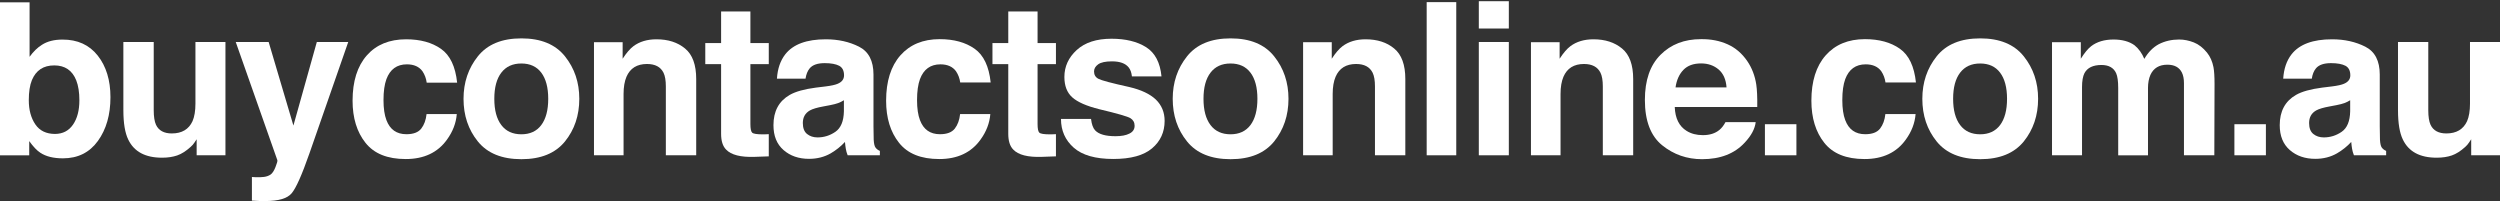
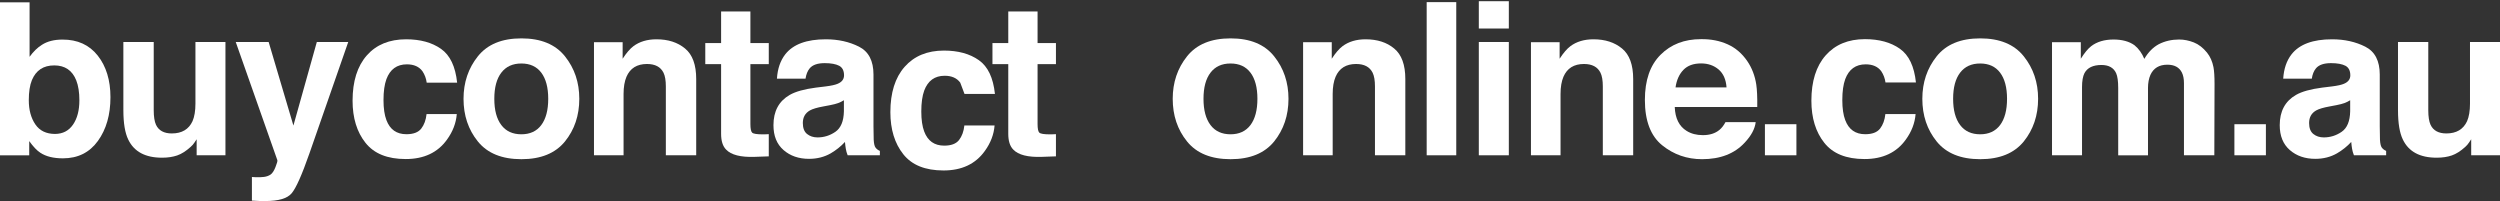
<svg xmlns="http://www.w3.org/2000/svg" version="1.1" id="Layer_1" x="0px" y="0px" viewBox="0 0 3524.1 283.4" style="enable-background:new 0 0 3524.1 283.4;" xml:space="preserve">
  <rect x="0" y="0" width="3524.1" height="283.4" fill="#333333" stroke="none" />
  <style type="text/css"> .st0{fill:#FFFFFF;} </style>
  <g>
    <path class="st0" d="M137.8,78.4c11.9,15.1,17.9,34.7,17.9,58.6c0,24.8-5.9,45.4-17.7,61.7c-11.8,16.3-28.2,24.5-49.3,24.5 c-13.3,0-23.9-2.6-31.9-7.9c-4.8-3.1-10-8.6-15.6-16.4V219H0V3.3h41.7v76.8c5.3-7.4,11.2-13.1,17.5-17c7.6-4.9,17.2-7.3,28.9-7.3 C109.3,55.7,125.9,63.3,137.8,78.4z M102.9,175.7c6-8.7,9-20.1,9-34.3c0-11.3-1.5-20.7-4.4-28.1c-5.6-14.1-16-21.1-31-21.1 c-15.3,0-25.7,6.9-31.5,20.7c-3,7.3-4.4,16.8-4.4,28.4c0,13.7,3.1,25,9.2,34s15.4,13.5,27.9,13.5 C88.5,188.7,96.9,184.4,102.9,175.7z" />
    <path class="st0" d="M216.7,59.2v96.2c0,9.1,1.1,15.9,3.2,20.5c3.8,8.1,11.2,12.2,22.3,12.2c14.2,0,23.9-5.8,29.2-17.3 c2.7-6.2,4.1-14.5,4.1-24.8V59.2h42.3v159.7h-40.6v-22.6c-0.4,0.5-1.4,2-2.9,4.4c-1.6,2.4-3.4,4.6-5.6,6.4 c-6.5,5.9-12.8,9.9-18.9,12s-13.2,3.2-21.4,3.2c-23.6,0-39.4-8.5-47.6-25.5c-4.6-9.4-6.9-23.2-6.9-41.5V59.2H216.7z" />
    <path class="st0" d="M355.1,249.5l5.3,0.3c4.1,0.2,8,0,11.7-0.4c3.7-0.5,6.8-1.6,9.4-3.4c2.4-1.7,4.7-5.1,6.8-10.4 c2.1-5.3,3-8.5,2.7-9.7L332.3,59.2h46.4L413.6,177l33-117.8h44.3l-54.7,157c-10.6,30.3-18.9,49-25.1,56.3 c-6.2,7.3-18.5,10.9-37,10.9c-3.7,0-6.7,0-8.9-0.1c-2.2-0.1-5.6-0.2-10.1-0.5L355.1,249.5L355.1,249.5z" />
    <path class="st0" d="M601.5,116.5c-0.8-6-2.8-11.3-6-16.1c-4.7-6.4-12-9.7-21.9-9.7c-14.1,0-23.7,7-28.9,20.9 c-2.7,7.4-4.1,17.2-4.1,29.5c0,11.7,1.4,21.1,4.1,28.2c5,13.3,14.4,19.9,28.2,19.9c9.8,0,16.7-2.6,20.9-7.9 c4.1-5.3,6.6-12.1,7.5-20.5h42.6c-1,12.7-5.6,24.7-13.8,36c-13.1,18.3-32.5,27.4-58.2,27.4s-44.6-7.6-56.7-22.9 c-12.1-15.2-18.2-35-18.2-59.3c0-27.4,6.7-48.7,20.1-63.9c13.3-15.1,31.8-22.7,55.4-22.7c20,0,36.4,4.5,49.2,13.5 s20.3,24.9,22.7,47.6H601.5z" />
    <path class="st0" d="M796.4,199.4c-13.5,16.6-33.9,25-61.4,25c-27.4,0-47.9-8.3-61.4-25s-20.2-36.7-20.2-60.1 c0-23,6.7-43,20.2-59.9s33.9-25.3,61.4-25.3c27.4,0,47.9,8.4,61.4,25.3s20.2,36.8,20.2,59.9C816.6,162.7,809.9,182.7,796.4,199.4z M763,176.3c6.5-8.7,9.8-21,9.8-37s-3.3-28.3-9.8-36.9s-15.9-12.9-28.1-12.9c-12.2,0-21.6,4.3-28.2,12.9 c-6.6,8.6-9.9,20.9-9.9,36.9s3.3,28.3,9.9,37s16,13,28.2,13S756.5,185,763,176.3z" />
    <path class="st0" d="M965.7,68.4c10.5,8.6,15.7,23,15.7,43v107.5h-42.8v-97.1c0-8.4-1.1-14.8-3.3-19.3 c-4.1-8.2-11.8-12.3-23.3-12.3c-14.1,0-23.7,6-28.9,18c-2.7,6.3-4.1,14.5-4.1,24.3v86.4h-41.7V59.5h40.4v23.3 c5.3-8.2,10.4-14.1,15.2-17.7c8.6-6.4,19.4-9.7,32.5-9.7C941.8,55.4,955.2,59.7,965.7,68.4z" />
    <path class="st0" d="M994.2,90.4V60.7h22.3V16.2h41.3v44.5h25.9v29.7h-25.9v84.4c0,6.5,0.8,10.6,2.5,12.2c1.7,1.6,6.7,2.4,15.2,2.4 c1.3,0,2.6,0,4-0.1c1.4,0,2.8-0.1,4.2-0.2v31.3l-19.8,0.7c-19.7,0.7-33.2-2.7-40.4-10.3c-4.7-4.8-7-12.2-7-22.1V90.4H994.2z" />
    <path class="st0" d="M1164.1,121.8c7.8-1,13.3-2.2,16.7-3.7c6-2.5,9-6.5,9-11.9c0-6.5-2.3-11.1-6.9-13.5s-11.4-3.7-20.3-3.7 c-10,0-17.1,2.4-21.2,7.3c-3,3.6-5,8.5-5.9,14.6h-40.3c0.9-14,4.8-25.4,11.8-34.4c11.1-14.1,30.1-21.1,57.1-21.1 c17.6,0,33.1,3.5,46.8,10.4c13.6,6.9,20.4,20,20.4,39.3v73.2c0,5.1,0.1,11.2,0.3,18.5c0.3,5.5,1.1,9.2,2.5,11.1 c1.4,2,3.4,3.6,6.2,4.8v6.2h-45.4c-1.3-3.2-2.1-6.2-2.6-9.1c-0.5-2.8-0.9-6.1-1.2-9.7c-5.8,6.3-12.5,11.6-20,16 c-9,5.2-19.3,7.8-30.6,7.8c-14.5,0-26.5-4.1-36-12.4c-9.5-8.3-14.2-19.9-14.2-35.1c0-19.6,7.6-33.8,22.9-42.6 c8.4-4.8,20.7-8.2,36.9-10.3L1164.1,121.8z M1189.6,141.3c-2.7,1.7-5.4,3-8.1,4s-6.5,2-11.2,2.9l-9.5,1.8 c-8.9,1.6-15.3,3.5-19.2,5.7c-6.6,3.8-9.9,9.7-9.9,17.7c0,7.1,2,12.3,6,15.5s8.9,4.8,14.7,4.8c9.1,0,17.5-2.6,25.2-7.9 c7.7-5.3,11.7-14.9,12-28.9V141.3z" />
-     <path class="st0" d="M1353.6,116.5c-0.8-6-2.8-11.3-6-16.1c-4.7-6.4-12-9.7-21.9-9.7c-14.1,0-23.7,7-28.9,20.9 c-2.7,7.4-4.1,17.2-4.1,29.5c0,11.7,1.4,21.1,4.1,28.2c5,13.3,14.4,19.9,28.2,19.9c9.8,0,16.7-2.6,20.9-7.9 c4.1-5.3,6.6-12.1,7.5-20.5h42.6c-1,12.7-5.6,24.7-13.8,36c-13.1,18.3-32.5,27.4-58.2,27.4s-44.6-7.6-56.7-22.9 c-12.1-15.2-18.2-35-18.2-59.3c0-27.4,6.7-48.7,20.1-63.9s31.9-22.9,55.4-22.9c20,0,36.4,4.5,49.2,13.5c12.8,9,20.3,24.9,22.7,47.6 h-42.9L1353.6,116.5L1353.6,116.5z" />
+     <path class="st0" d="M1353.6,116.5c-4.7-6.4-12-9.7-21.9-9.7c-14.1,0-23.7,7-28.9,20.9 c-2.7,7.4-4.1,17.2-4.1,29.5c0,11.7,1.4,21.1,4.1,28.2c5,13.3,14.4,19.9,28.2,19.9c9.8,0,16.7-2.6,20.9-7.9 c4.1-5.3,6.6-12.1,7.5-20.5h42.6c-1,12.7-5.6,24.7-13.8,36c-13.1,18.3-32.5,27.4-58.2,27.4s-44.6-7.6-56.7-22.9 c-12.1-15.2-18.2-35-18.2-59.3c0-27.4,6.7-48.7,20.1-63.9s31.9-22.9,55.4-22.9c20,0,36.4,4.5,49.2,13.5c12.8,9,20.3,24.9,22.7,47.6 h-42.9L1353.6,116.5L1353.6,116.5z" />
    <path class="st0" d="M1399,90.4V60.7h22.3V16.2h41.3v44.5h25.9v29.7h-25.9v84.4c0,6.5,0.8,10.6,2.5,12.2c1.7,1.6,6.7,2.4,15.2,2.4 c1.3,0,2.6,0,4-0.1c1.4,0,2.8-0.1,4.2-0.2v31.3l-19.8,0.7c-19.7,0.7-33.2-2.7-40.4-10.3c-4.7-4.8-7-12.2-7-22.1V90.4H1399z" />
-     <path class="st0" d="M1538,167.9c0.9,7.4,2.8,12.7,5.7,15.8c5.2,5.6,14.8,8.3,28.8,8.3c8.2,0,14.8-1.2,19.6-3.7 c4.9-2.4,7.3-6.1,7.3-11c0-4.7-2-8.3-5.9-10.7s-18.5-6.6-43.7-12.6c-18.1-4.5-30.9-10.1-38.3-16.8c-7.4-6.6-11.1-16.2-11.1-28.7 c0-14.7,5.8-27.4,17.4-38s27.9-15.9,49-15.9c20,0,36.2,4,48.8,11.9c12.6,8,19.8,21.7,21.7,41.2h-41.7c-0.6-5.4-2.1-9.6-4.6-12.7 c-4.6-5.7-12.4-8.5-23.5-8.5c-9.1,0-15.6,1.4-19.5,4.2c-3.9,2.8-5.8,6.2-5.8,10c0,4.8,2.1,8.3,6.2,10.4c4.1,2.2,18.6,6.1,43.6,11.6 c16.6,3.9,29.1,9.8,37.4,17.7c8.2,8,12.3,18,12.3,30c0,15.8-5.9,28.7-17.7,38.7c-11.8,10-30,15-54.7,15c-25.1,0-43.7-5.3-55.7-15.9 c-12-10.6-18-24.1-18-40.5h42.4L1538,167.9L1538,167.9z" />
    <path class="st0" d="M1796.1,199.4c-13.5,16.6-33.9,25-61.4,25c-27.4,0-47.9-8.3-61.4-25s-20.2-36.7-20.2-60.1 c0-23,6.7-43,20.2-59.9s33.9-25.3,61.4-25.3c27.4,0,47.9,8.4,61.4,25.3s20.2,36.8,20.2,59.9 C1816.3,162.7,1809.5,182.7,1796.1,199.4z M1762.7,176.3c6.5-8.7,9.8-21,9.8-37s-3.3-28.3-9.8-36.9s-15.9-12.9-28.1-12.9 s-21.6,4.3-28.2,12.9s-9.9,20.9-9.9,36.9s3.3,28.3,9.9,37s16,13,28.2,13S1756.1,185,1762.7,176.3z" />
    <path class="st0" d="M1965.3,68.4c10.5,8.6,15.7,23,15.7,43v107.5h-42.8v-97.1c0-8.4-1.1-14.8-3.3-19.3 c-4.1-8.2-11.8-12.3-23.3-12.3c-14.1,0-23.7,6-28.9,18c-2.7,6.3-4.1,14.5-4.1,24.3v86.4h-41.7V59.5h40.4v23.3 c5.3-8.2,10.4-14.1,15.2-17.7c8.6-6.4,19.4-9.7,32.5-9.7C1941.4,55.4,1954.9,59.7,1965.3,68.4z" />
    <path class="st0" d="M2052.8,218.9h-41.7V3h41.7V218.9z" />
    <path class="st0" d="M2126.9,40.2h-42.3V1.7h42.3V40.2z M2084.6,59.2h42.3v159.7h-42.3V59.2z" />
    <path class="st0" d="M2286.5,68.4c10.5,8.6,15.7,23,15.7,43v107.5h-42.8v-97.1c0-8.4-1.1-14.8-3.3-19.3 c-4.1-8.2-11.8-12.3-23.3-12.3c-14.1,0-23.7,6-28.9,18c-2.7,6.3-4.1,14.5-4.1,24.3v86.4h-41.7V59.5h40.4v23.3 c5.3-8.2,10.4-14.1,15.2-17.7c8.6-6.4,19.4-9.7,32.5-9.7C2262.6,55.4,2276,59.7,2286.5,68.4z" />
    <path class="st0" d="M2435.4,62.5c11.1,5,20.3,12.9,27.6,23.6c6.5,9.5,10.8,20.5,12.7,33c1.1,7.3,1.6,17.9,1.4,31.7h-116.3 c0.6,16,6.2,27.2,16.7,33.7c6.4,4,14,6,23,6c9.5,0,17.2-2.4,23.2-7.3c3.2-2.6,6.1-6.3,8.6-11h42.6c-1.1,9.5-6.3,19.1-15.5,28.9 c-14.3,15.5-34.3,23.3-60.1,23.3c-21.2,0-40-6.5-56.2-19.6s-24.4-34.4-24.4-63.9c0-27.7,7.3-48.9,22-63.6 c14.7-14.8,33.7-22.1,57.1-22.1C2411.8,55,2424.3,57.5,2435.4,62.5z M2373,98.5c-5.9,6.1-9.6,14.3-11.1,24.7h71.9 c-0.8-11.1-4.5-19.5-11.1-25.2c-6.7-5.7-14.9-8.6-24.8-8.6C2387.2,89.4,2378.9,92.4,2373,98.5z" />
    <path class="st0" d="M2487.9,175.1h44.4v43.8h-44.4V175.1z" />
    <path class="st0" d="M2657.9,116.5c-0.8-6-2.8-11.3-6-16.1c-4.7-6.4-12-9.7-21.9-9.7c-14.1,0-23.7,7-28.9,20.9 c-2.7,7.4-4.1,17.2-4.1,29.5c0,11.7,1.4,21.1,4.1,28.2c5,13.3,14.4,19.9,28.2,19.9c9.8,0,16.7-2.6,20.9-7.9 c4.1-5.3,6.6-12.1,7.5-20.5h42.6c-1,12.7-5.6,24.7-13.8,36c-13.1,18.3-32.5,27.4-58.2,27.4s-44.6-7.6-56.7-22.9 c-12.1-15.2-18.2-35-18.2-59.3c0-27.4,6.7-48.7,20.1-63.9c13.4-15.2,31.9-22.9,55.4-22.9c20,0,36.4,4.5,49.2,13.5 s20.3,24.9,22.7,47.6h-42.9V116.5z" />
    <path class="st0" d="M2852.8,199.4c-13.5,16.6-33.9,25-61.4,25c-27.4,0-47.9-8.3-61.4-25s-20.2-36.7-20.2-60.1 c0-23,6.7-43,20.2-59.9s33.9-25.3,61.4-25.3c27.4,0,47.9,8.4,61.4,25.3s20.2,36.8,20.2,59.9C2873,162.7,2866.2,182.7,2852.8,199.4z M2819.4,176.3c6.5-8.7,9.8-21,9.8-37s-3.3-28.3-9.8-36.9s-15.9-12.9-28.1-12.9c-12.2,0-21.6,4.3-28.2,12.9 c-6.6,8.6-9.9,20.9-9.9,36.9s3.3,28.3,9.9,37s16,13,28.2,13C2803.5,189.3,2812.8,185,2819.4,176.3z" />
    <path class="st0" d="M3092.5,59.8c6.8,2.7,13,7.5,18.6,14.4c4.5,5.6,7.5,12.4,9.1,20.5c1,5.4,1.5,13.2,1.5,23.6l-0.3,100.6h-42.8 V117.2c0-6.1-1-11-2.9-14.9c-3.7-7.4-10.5-11.1-20.5-11.1c-11.5,0-19.5,4.8-23.9,14.4c-2.2,5.1-3.4,11.2-3.4,18.3V219h-42v-95.1 c0-9.5-1-16.4-2.9-20.7c-3.5-7.7-10.4-11.6-20.7-11.6c-11.9,0-19.9,3.9-24,11.6c-2.2,4.4-3.4,10.9-3.4,19.6v96.1h-42.3V59.5h40.6 v23.3c5.2-8.3,10.1-14.2,14.6-17.7c8.1-6.2,18.6-9.4,31.5-9.4c12.2,0,22.1,2.7,29.6,8.1c6.1,5,10.6,11.4,13.8,19.2 c5.5-9.4,12.3-16.3,20.4-20.7c8.6-4.4,18.2-6.6,28.7-6.6C3078.7,55.7,3085.6,57.1,3092.5,59.8z" />
    <path class="st0" d="M3149.7,175.1h44.4v43.8h-44.4V175.1z" />
    <path class="st0" d="M3287.4,121.8c7.8-1,13.3-2.2,16.7-3.7c6-2.5,9-6.5,9-11.9c0-6.5-2.3-11.1-6.9-13.5s-11.4-3.7-20.3-3.7 c-10,0-17.1,2.4-21.2,7.3c-3,3.6-5,8.5-5.9,14.6h-40.3c0.9-14,4.8-25.4,11.8-34.4c11.1-14.1,30.1-21.1,57.1-21.1 c17.6,0,33.1,3.5,46.8,10.4c13.6,6.9,20.4,20,20.4,39.3v73.2c0,5.1,0.1,11.2,0.3,18.5c0.3,5.5,1.1,9.2,2.5,11.1 c1.4,2,3.4,3.6,6.2,4.8v6.2h-45.4c-1.3-3.2-2.1-6.2-2.6-9.1c-0.5-2.8-0.9-6.1-1.2-9.7c-5.8,6.3-12.5,11.6-20,16 c-9,5.2-19.3,7.8-30.6,7.8c-14.5,0-26.5-4.1-36-12.4c-9.5-8.3-14.2-19.9-14.2-35.1c0-19.6,7.6-33.8,22.9-42.6 c8.4-4.8,20.7-8.2,36.9-10.3L3287.4,121.8z M3312.9,141.3c-2.7,1.7-5.4,3-8.1,4c-2.7,1-6.5,2-11.2,2.9l-9.5,1.8 c-8.9,1.6-15.3,3.5-19.2,5.7c-6.6,3.8-9.9,9.7-9.9,17.7c0,7.1,2,12.3,6,15.5s8.9,4.8,14.7,4.8c9.1,0,17.5-2.6,25.2-7.9 c7.7-5.3,11.7-14.9,12-28.9V141.3z" />
    <path class="st0" d="M3423,59.2v96.2c0,9.1,1.1,15.9,3.2,20.5c3.8,8.1,11.2,12.2,22.3,12.2c14.2,0,23.9-5.8,29.2-17.3 c2.7-6.2,4.1-14.5,4.1-24.8V59.2h42.3v159.7h-40.6v-22.6c-0.4,0.5-1.4,2-2.9,4.4c-1.6,2.4-3.4,4.6-5.5,6.4 c-6.5,5.9-12.8,9.9-18.9,12c-6.1,2.1-13.2,3.2-21.4,3.2c-23.6,0-39.4-8.5-47.6-25.5c-4.6-9.4-6.9-23.2-6.9-41.5V59.2H3423z" />
  </g>
</svg>